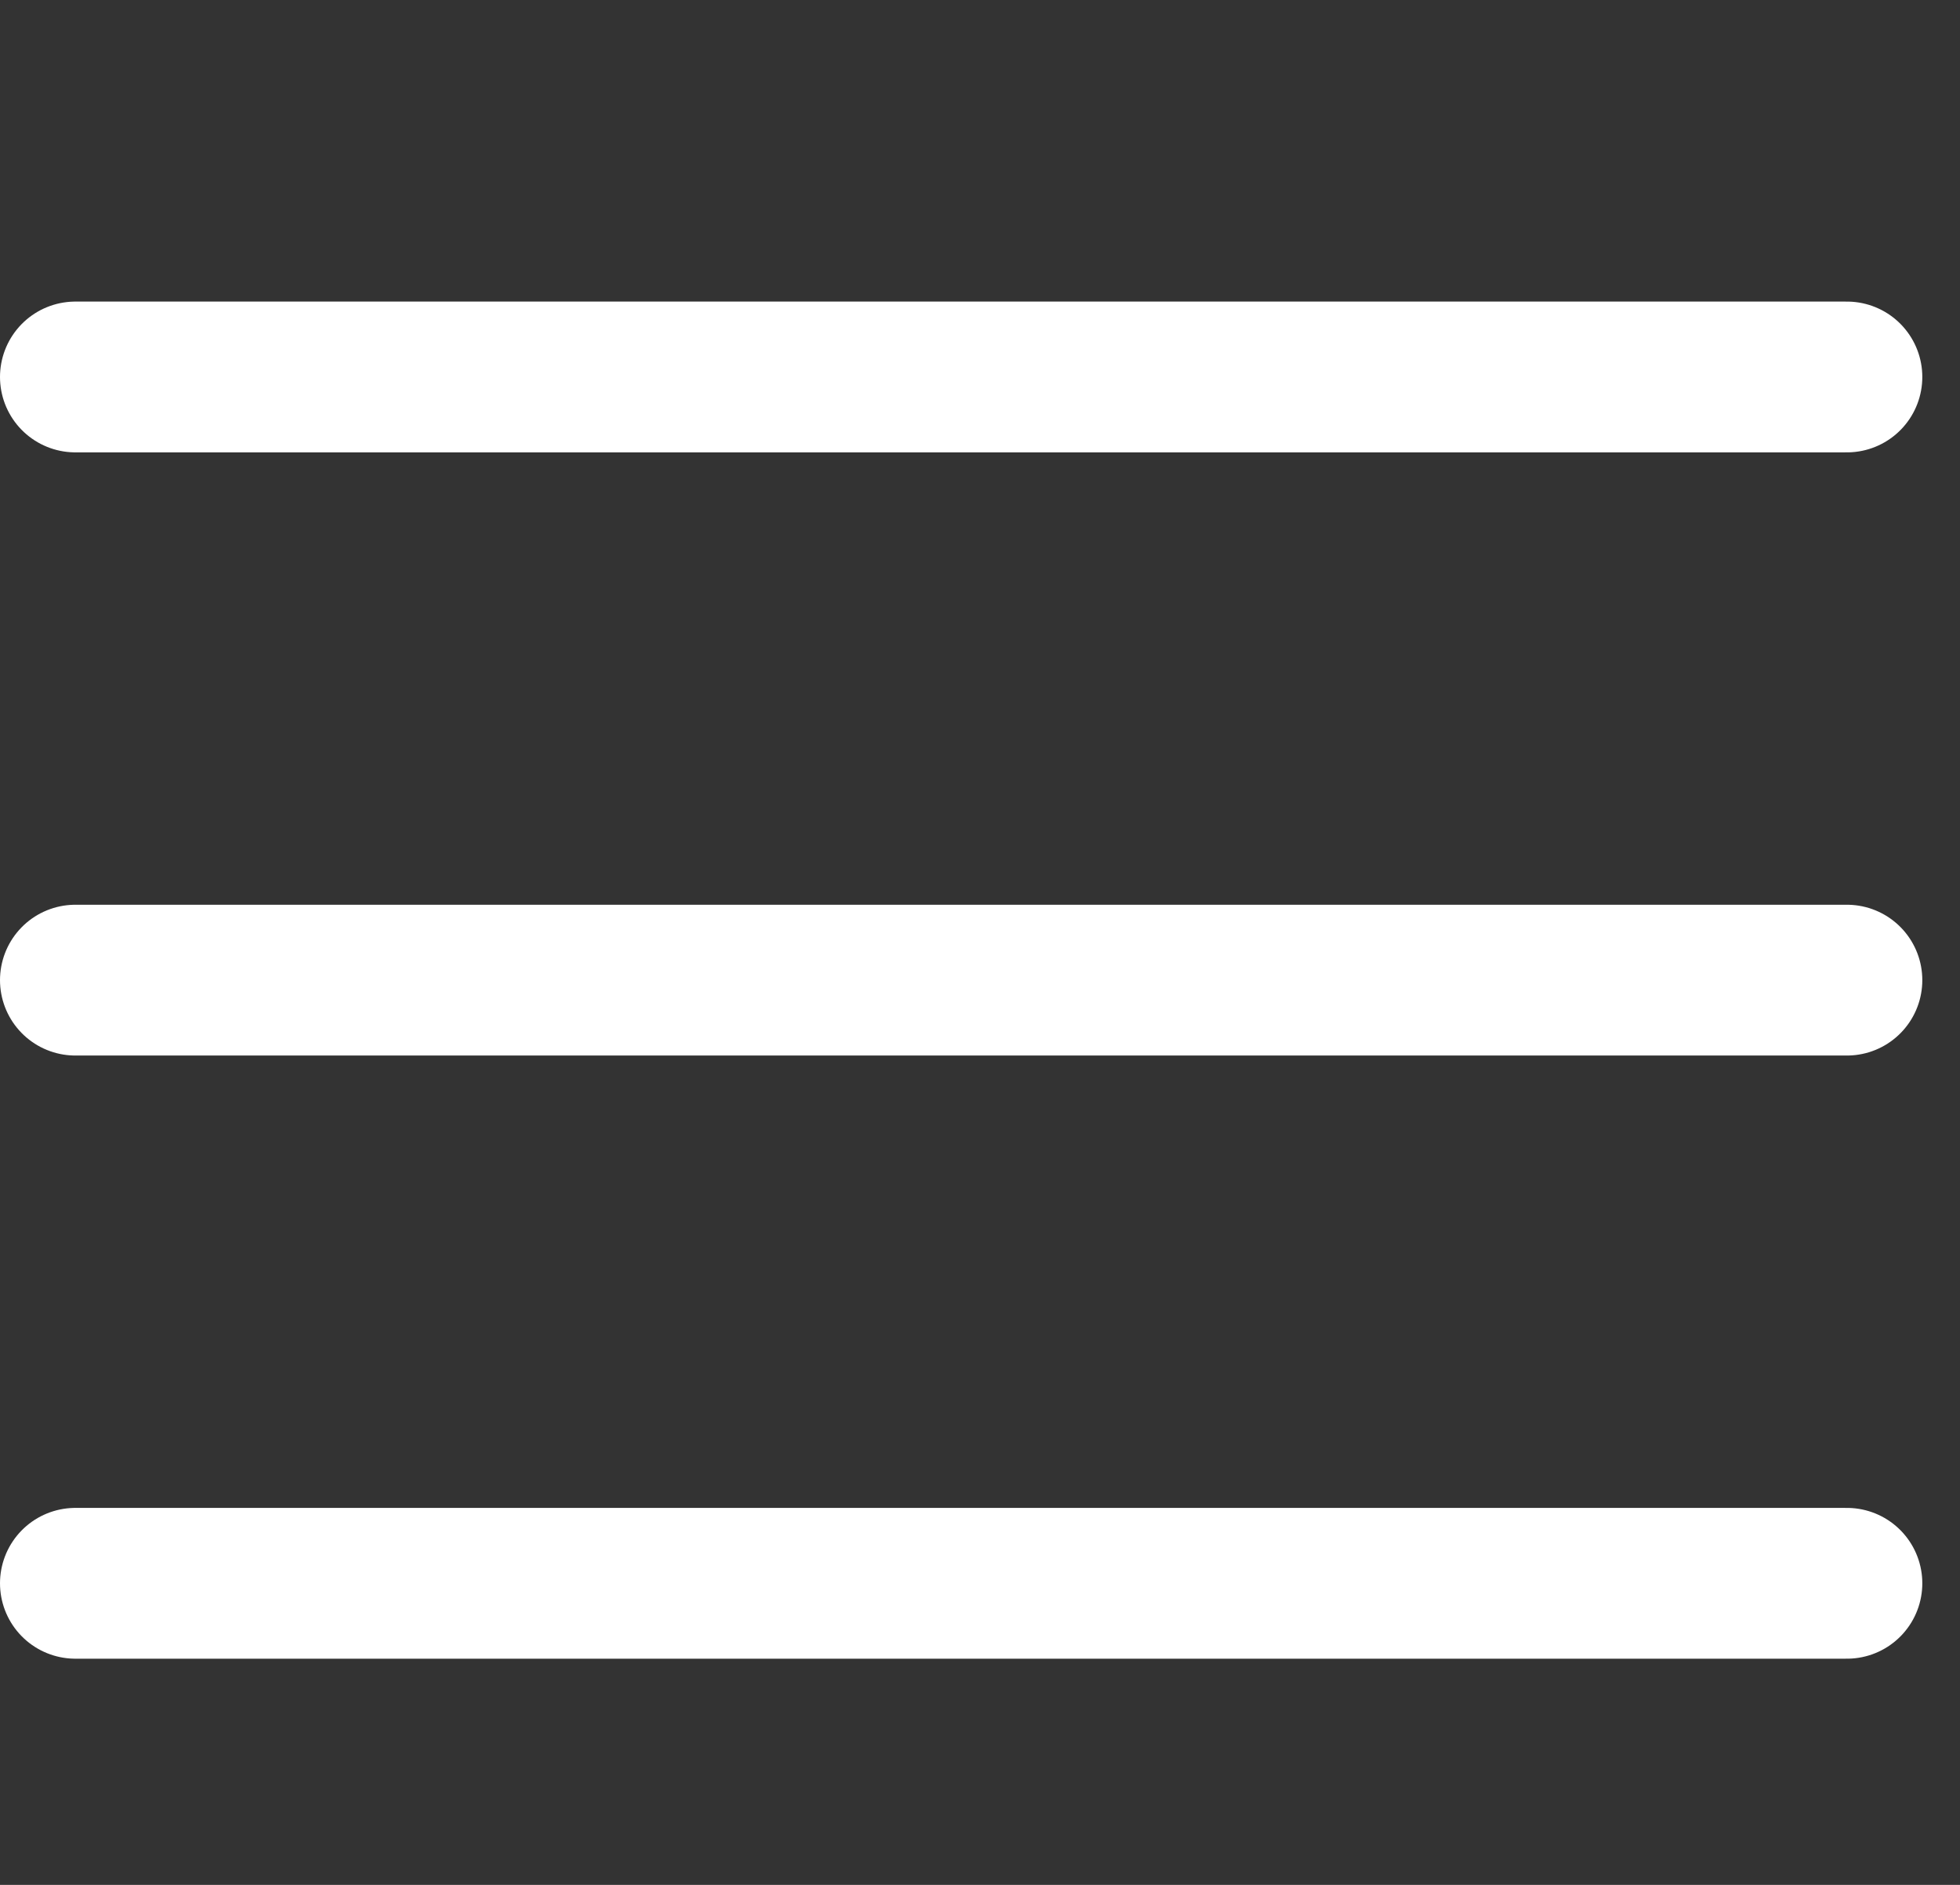
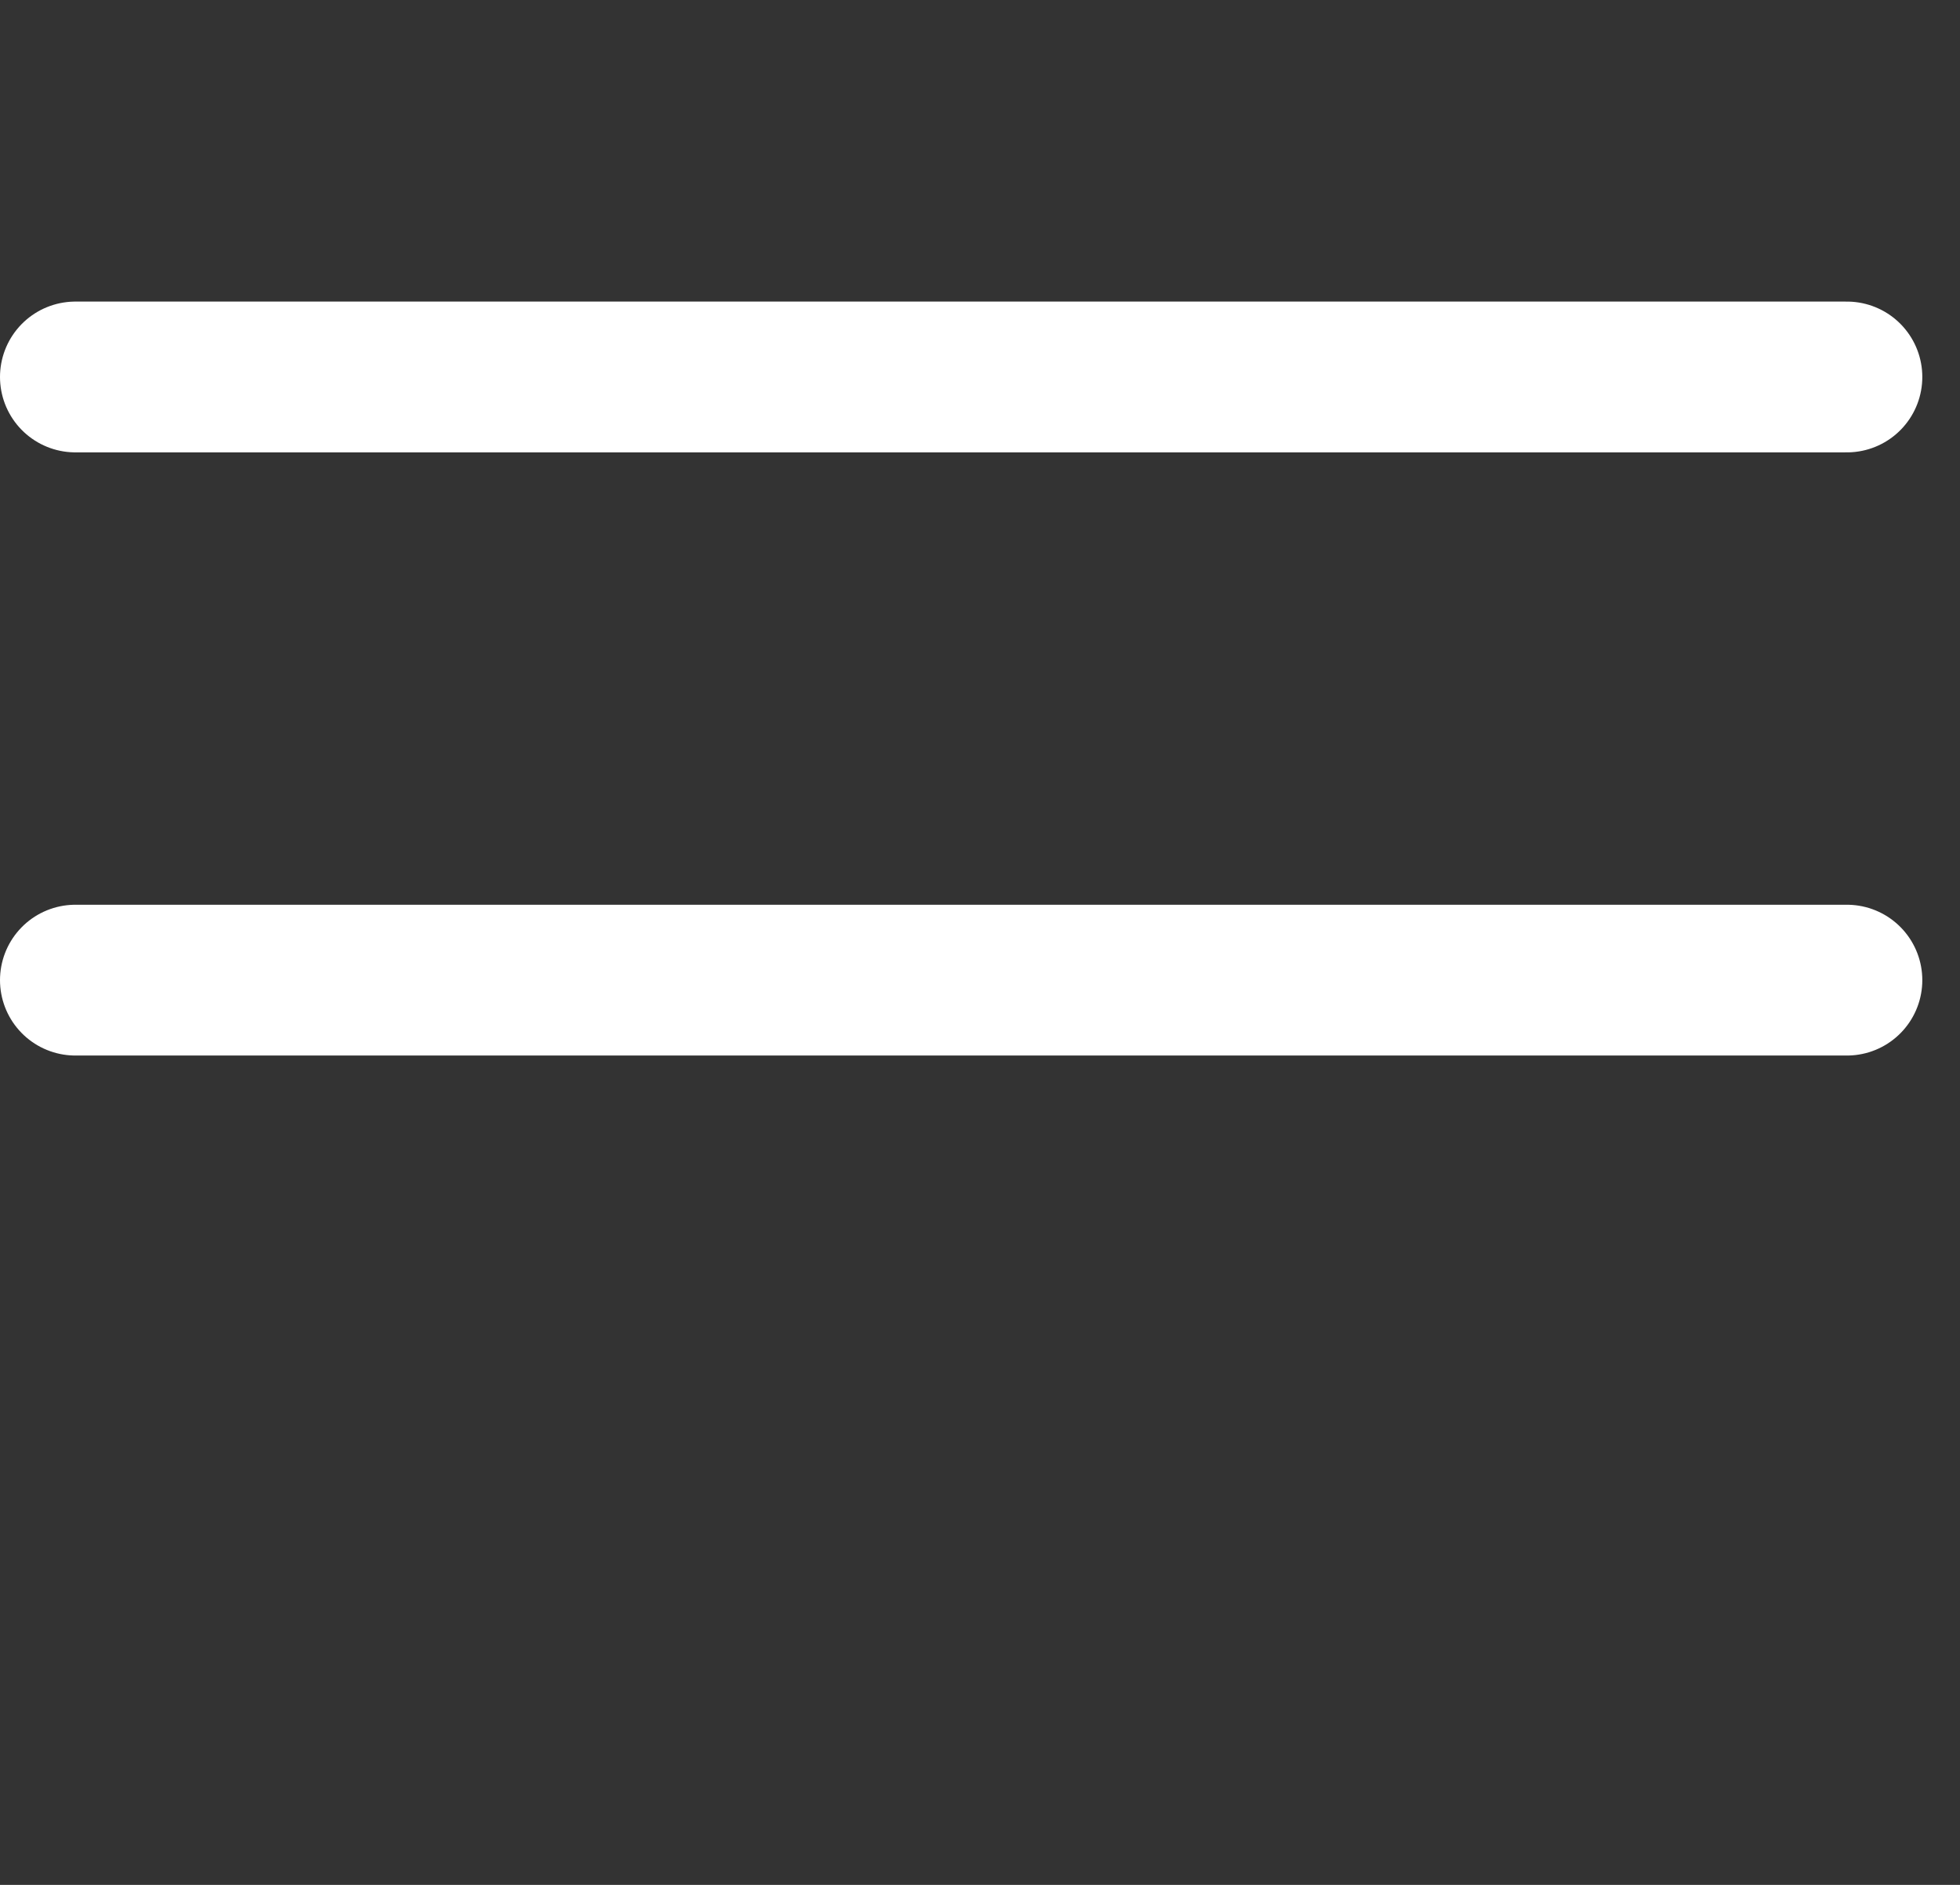
<svg xmlns="http://www.w3.org/2000/svg" width="26" height="25" viewBox="0 0 26 25" fill="none">
  <rect x="0" y="0" width="26" height="25" fill="#333333" stroke="none" />
  <path d="M24.5 13L1 13" stroke="white" stroke-width="2" stroke-linecap="round" />
-   <path d="M24.5 21H1" stroke="white" stroke-width="2" stroke-linecap="round" />
  <path d="M24.5 5L1 5" stroke="white" stroke-width="2" stroke-linecap="round" />
</svg>